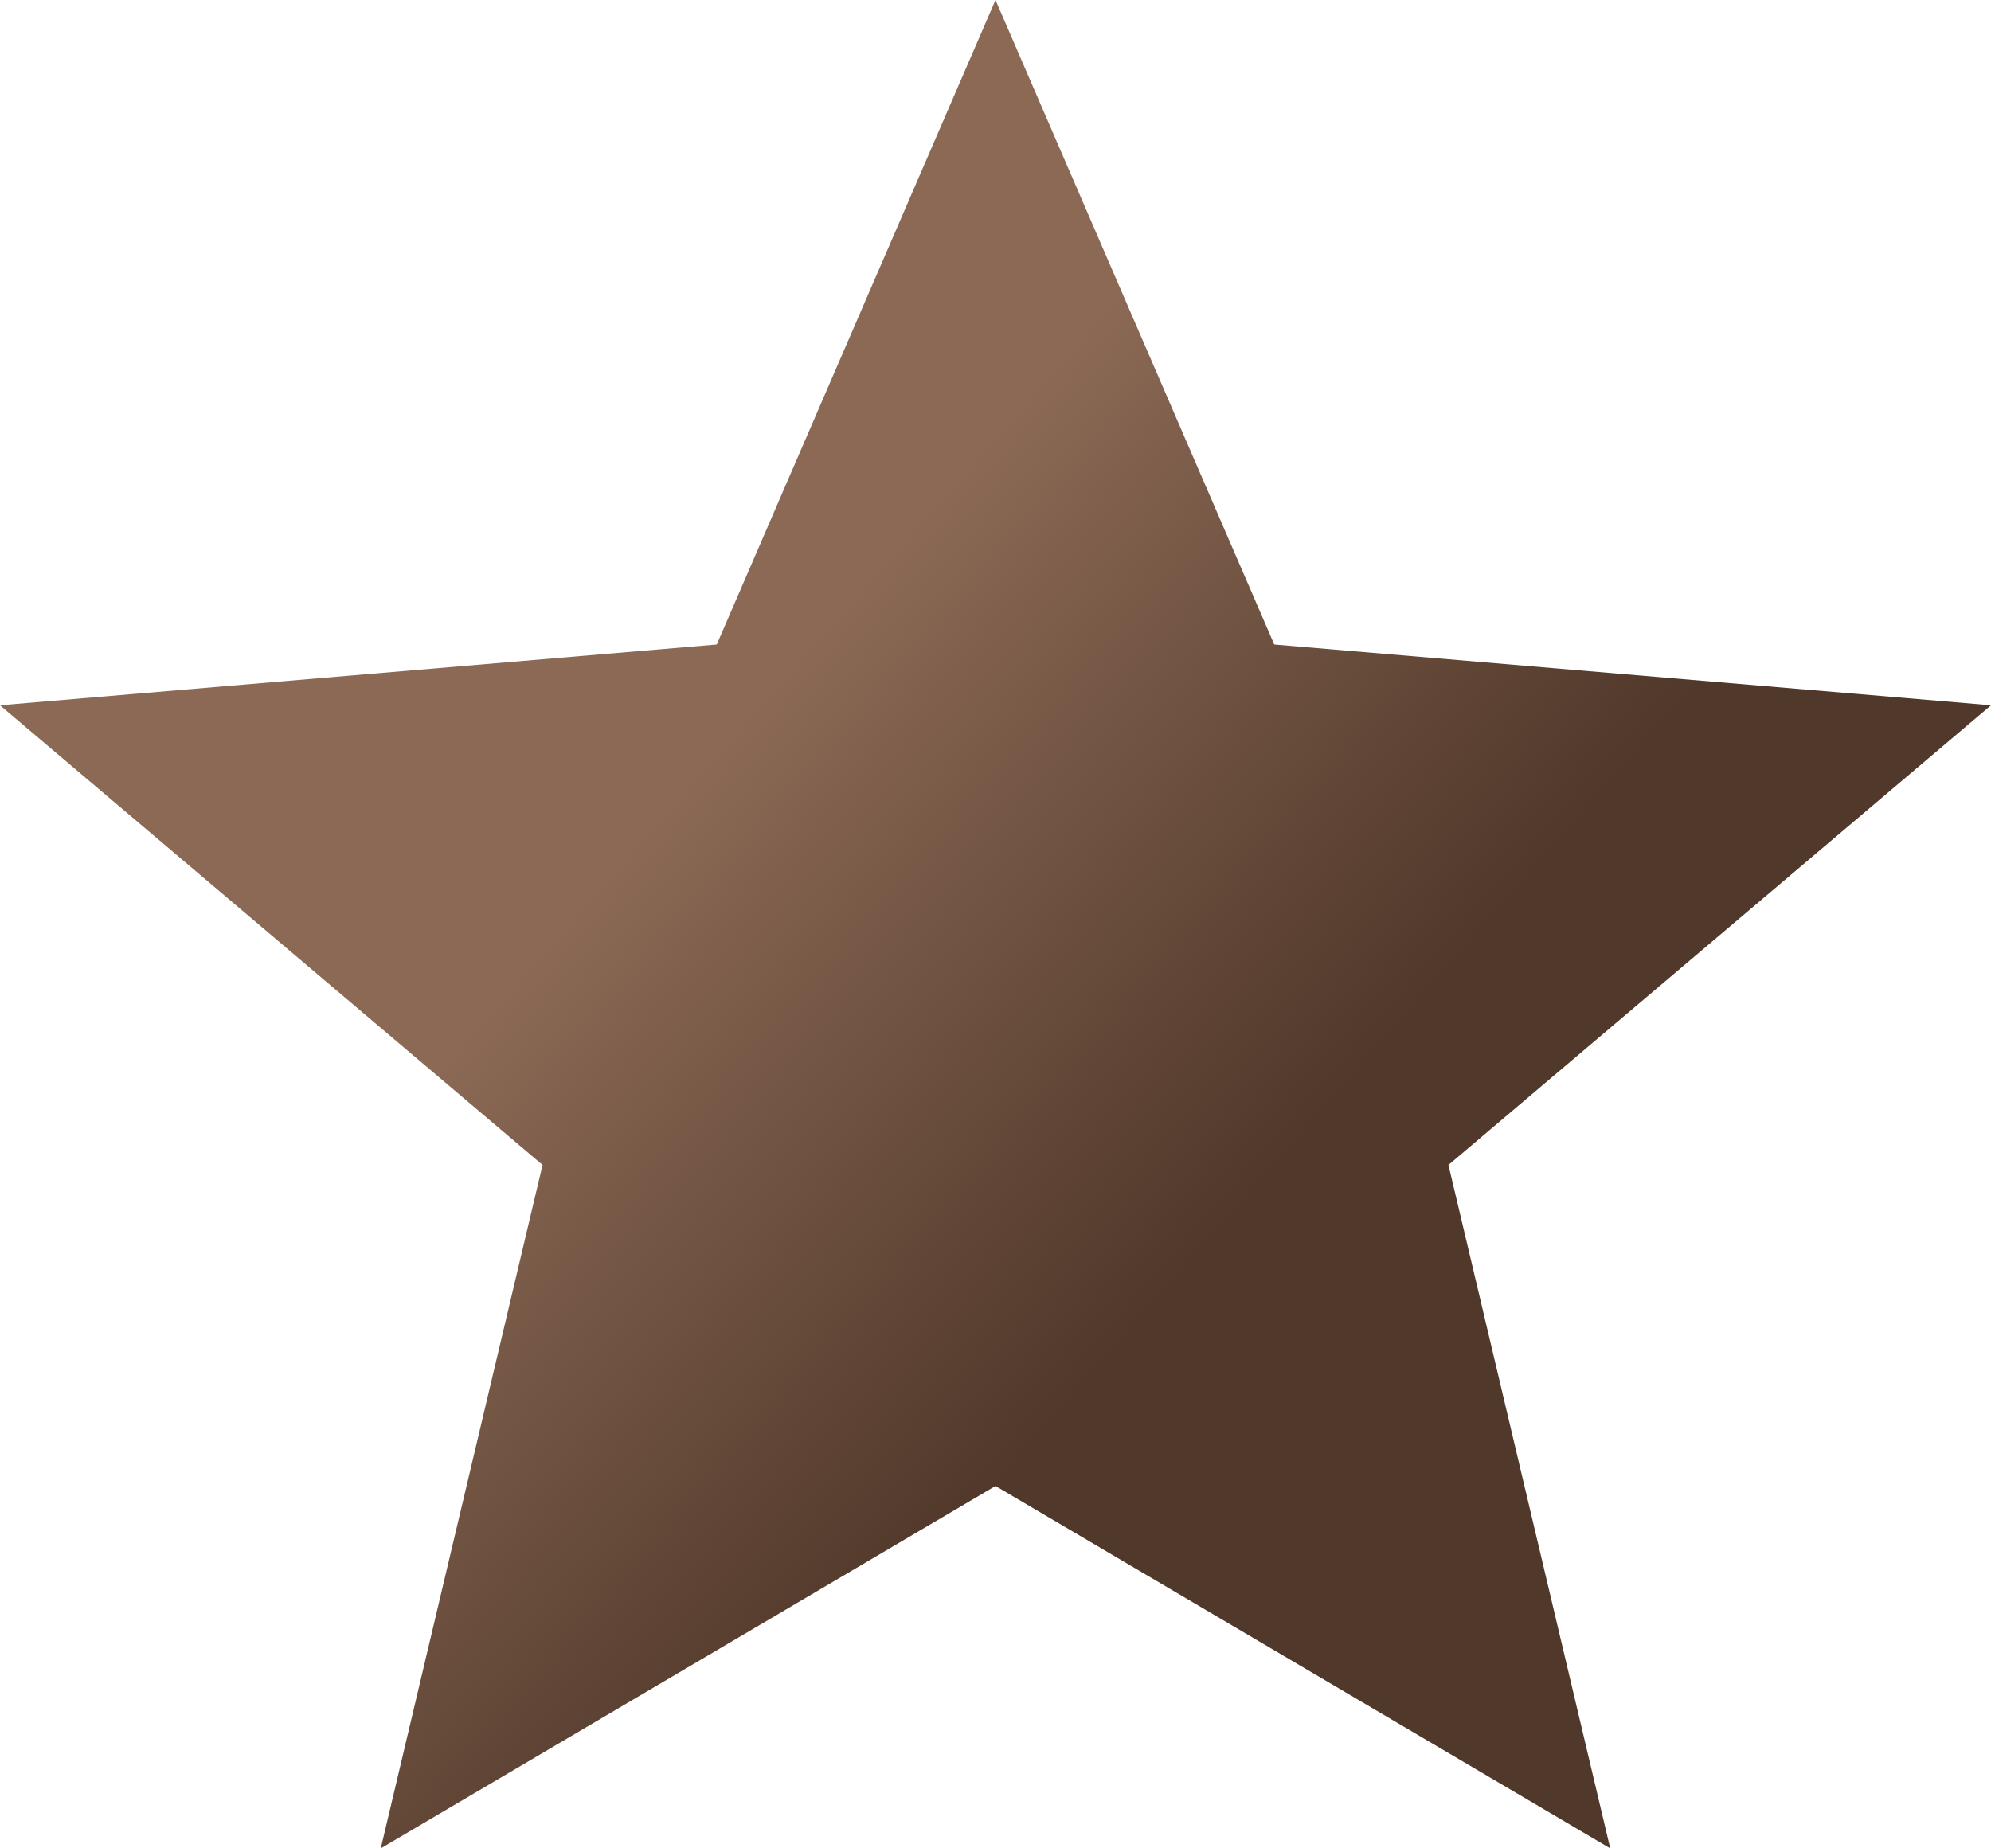
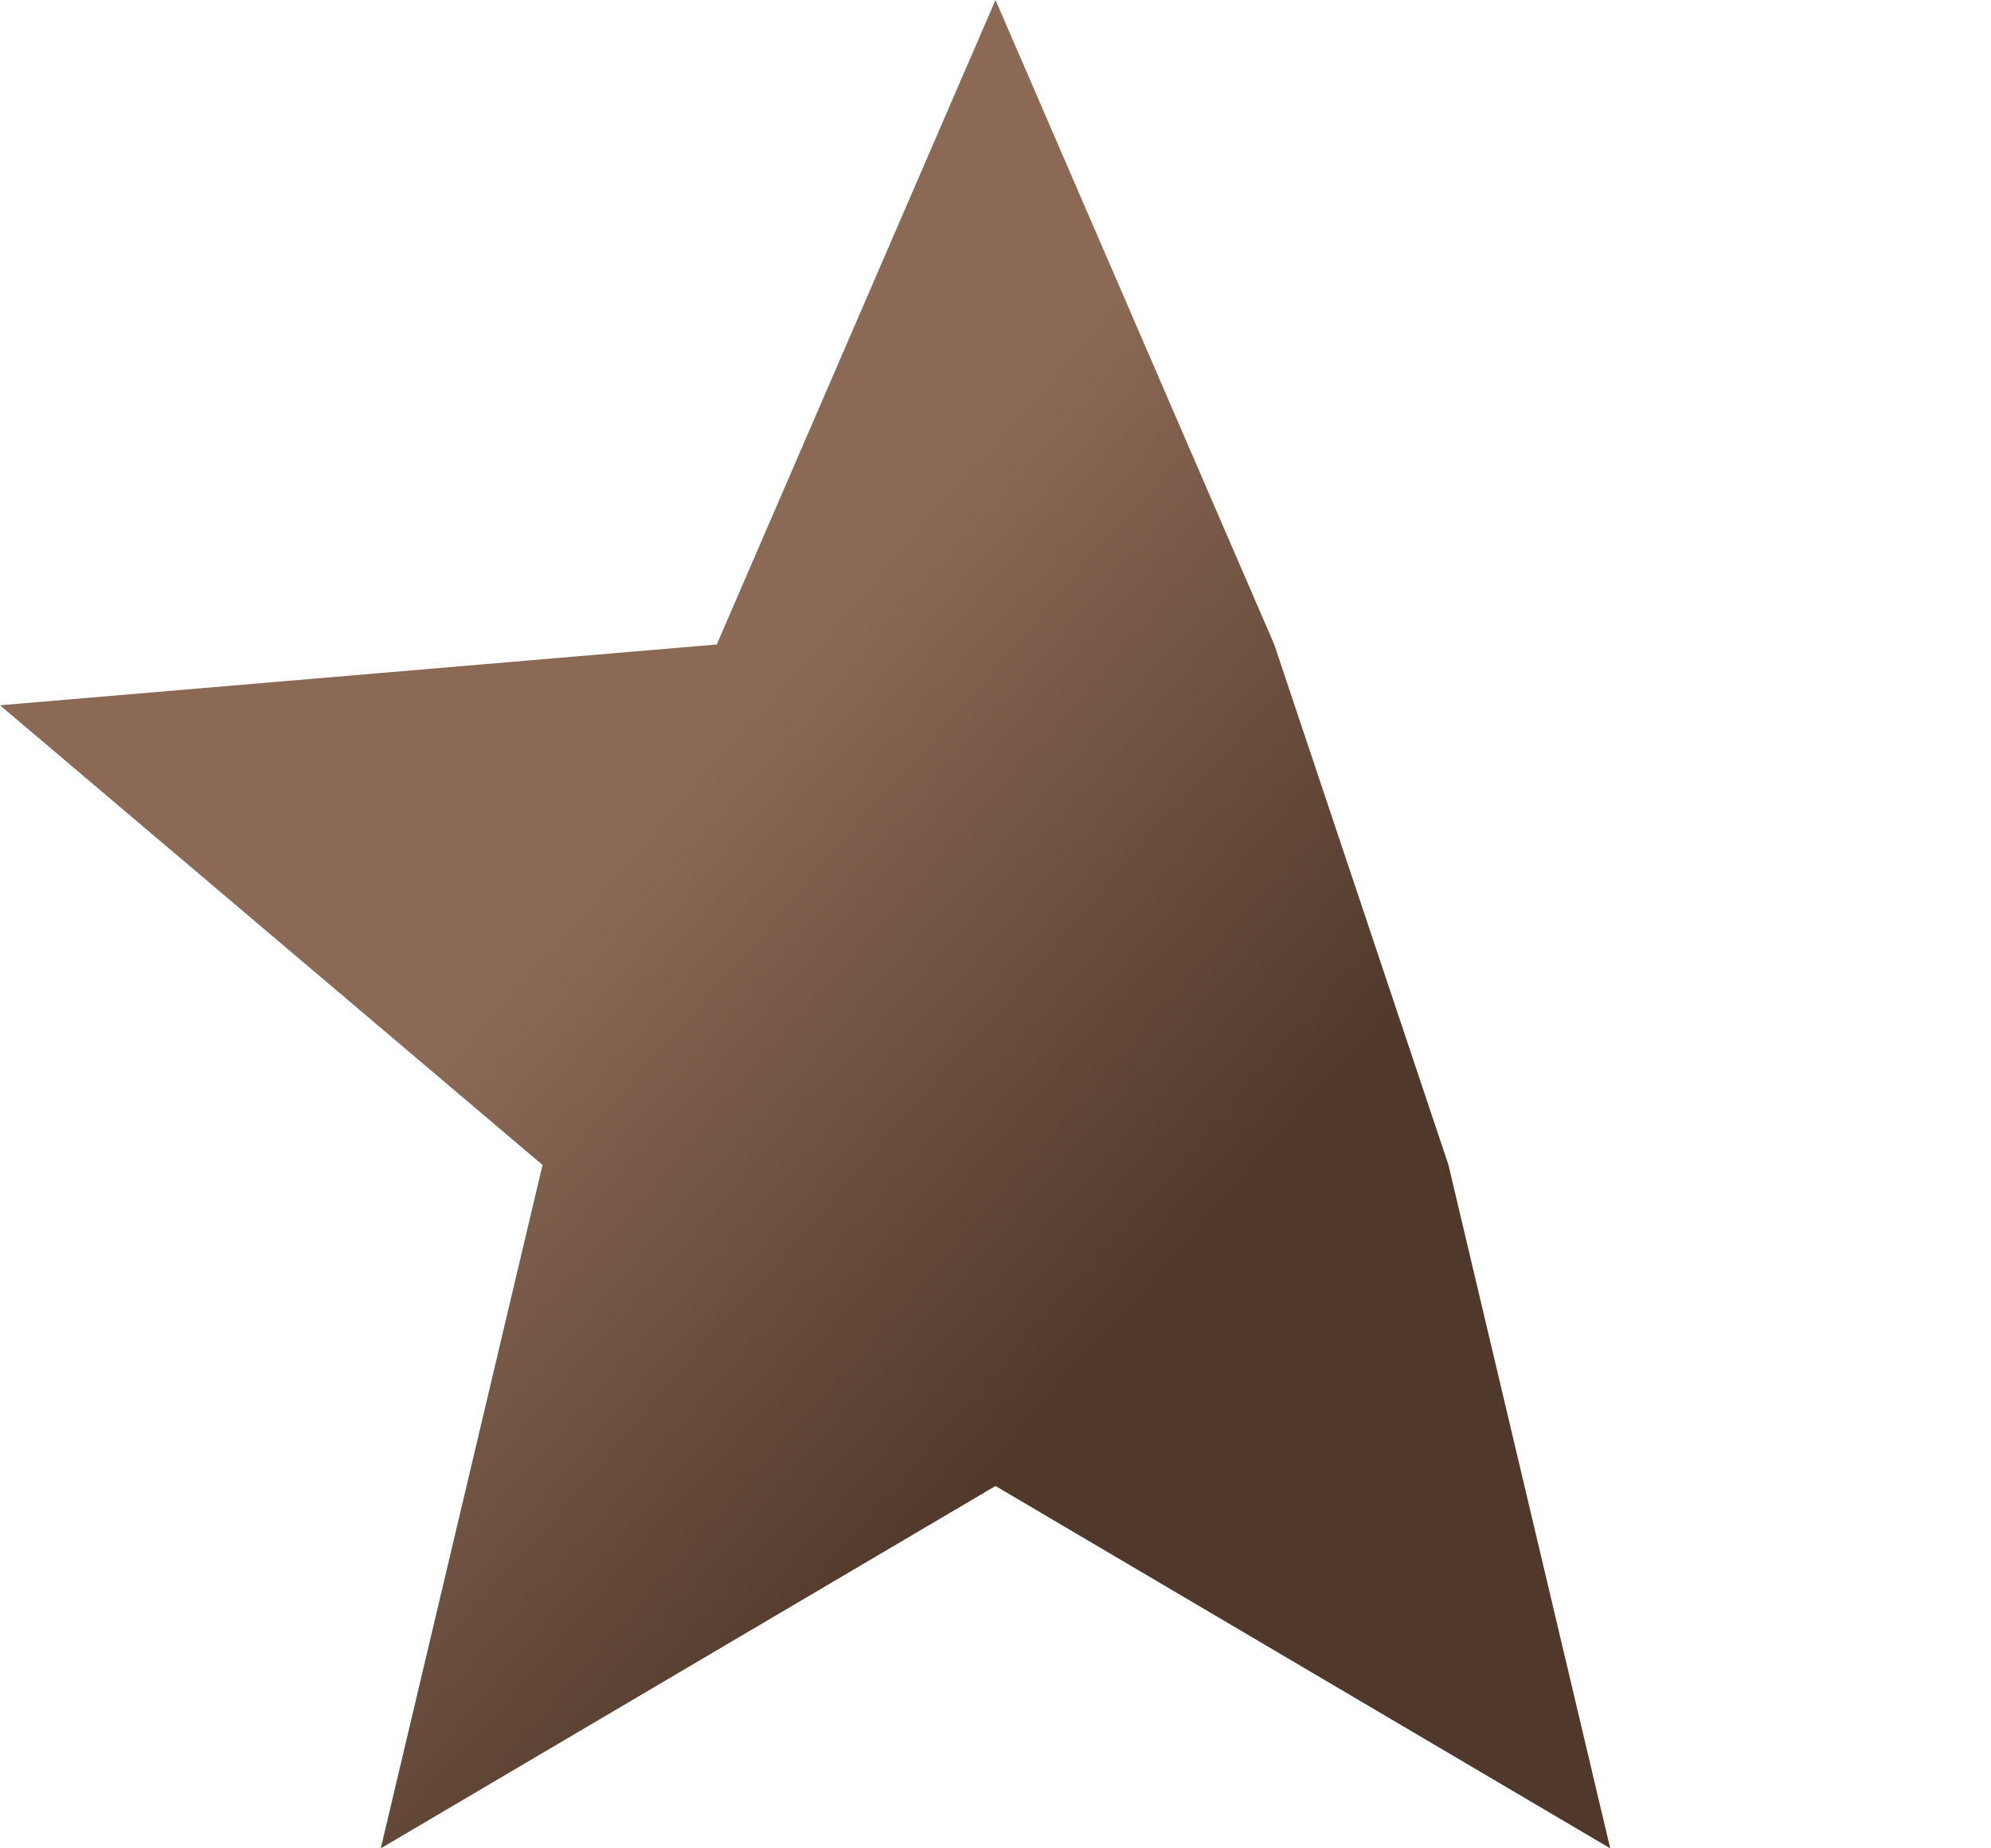
<svg xmlns="http://www.w3.org/2000/svg" width="112" height="104" viewBox="0 0 112 104" fill="none">
-   <path d="M21.42 104L30.52 65.547L0 39.684L40.32 36.263L56 0L71.68 36.263L112 39.684L81.48 65.547L90.58 104L56 83.611L21.42 104Z" fill="url(#paint0_linear_85_8464)" />
+   <path d="M21.42 104L30.52 65.547L0 39.684L40.32 36.263L56 0L71.68 36.263L81.48 65.547L90.58 104L56 83.611L21.42 104Z" fill="url(#paint0_linear_85_8464)" />
  <defs>
    <linearGradient id="paint0_linear_85_8464" x1="30" y1="42" x2="65.493" y2="73.113" gradientUnits="userSpaceOnUse">
      <stop offset="0.166" stop-color="#8B6955" />
      <stop offset="1" stop-color="#50382A" />
    </linearGradient>
  </defs>
</svg>